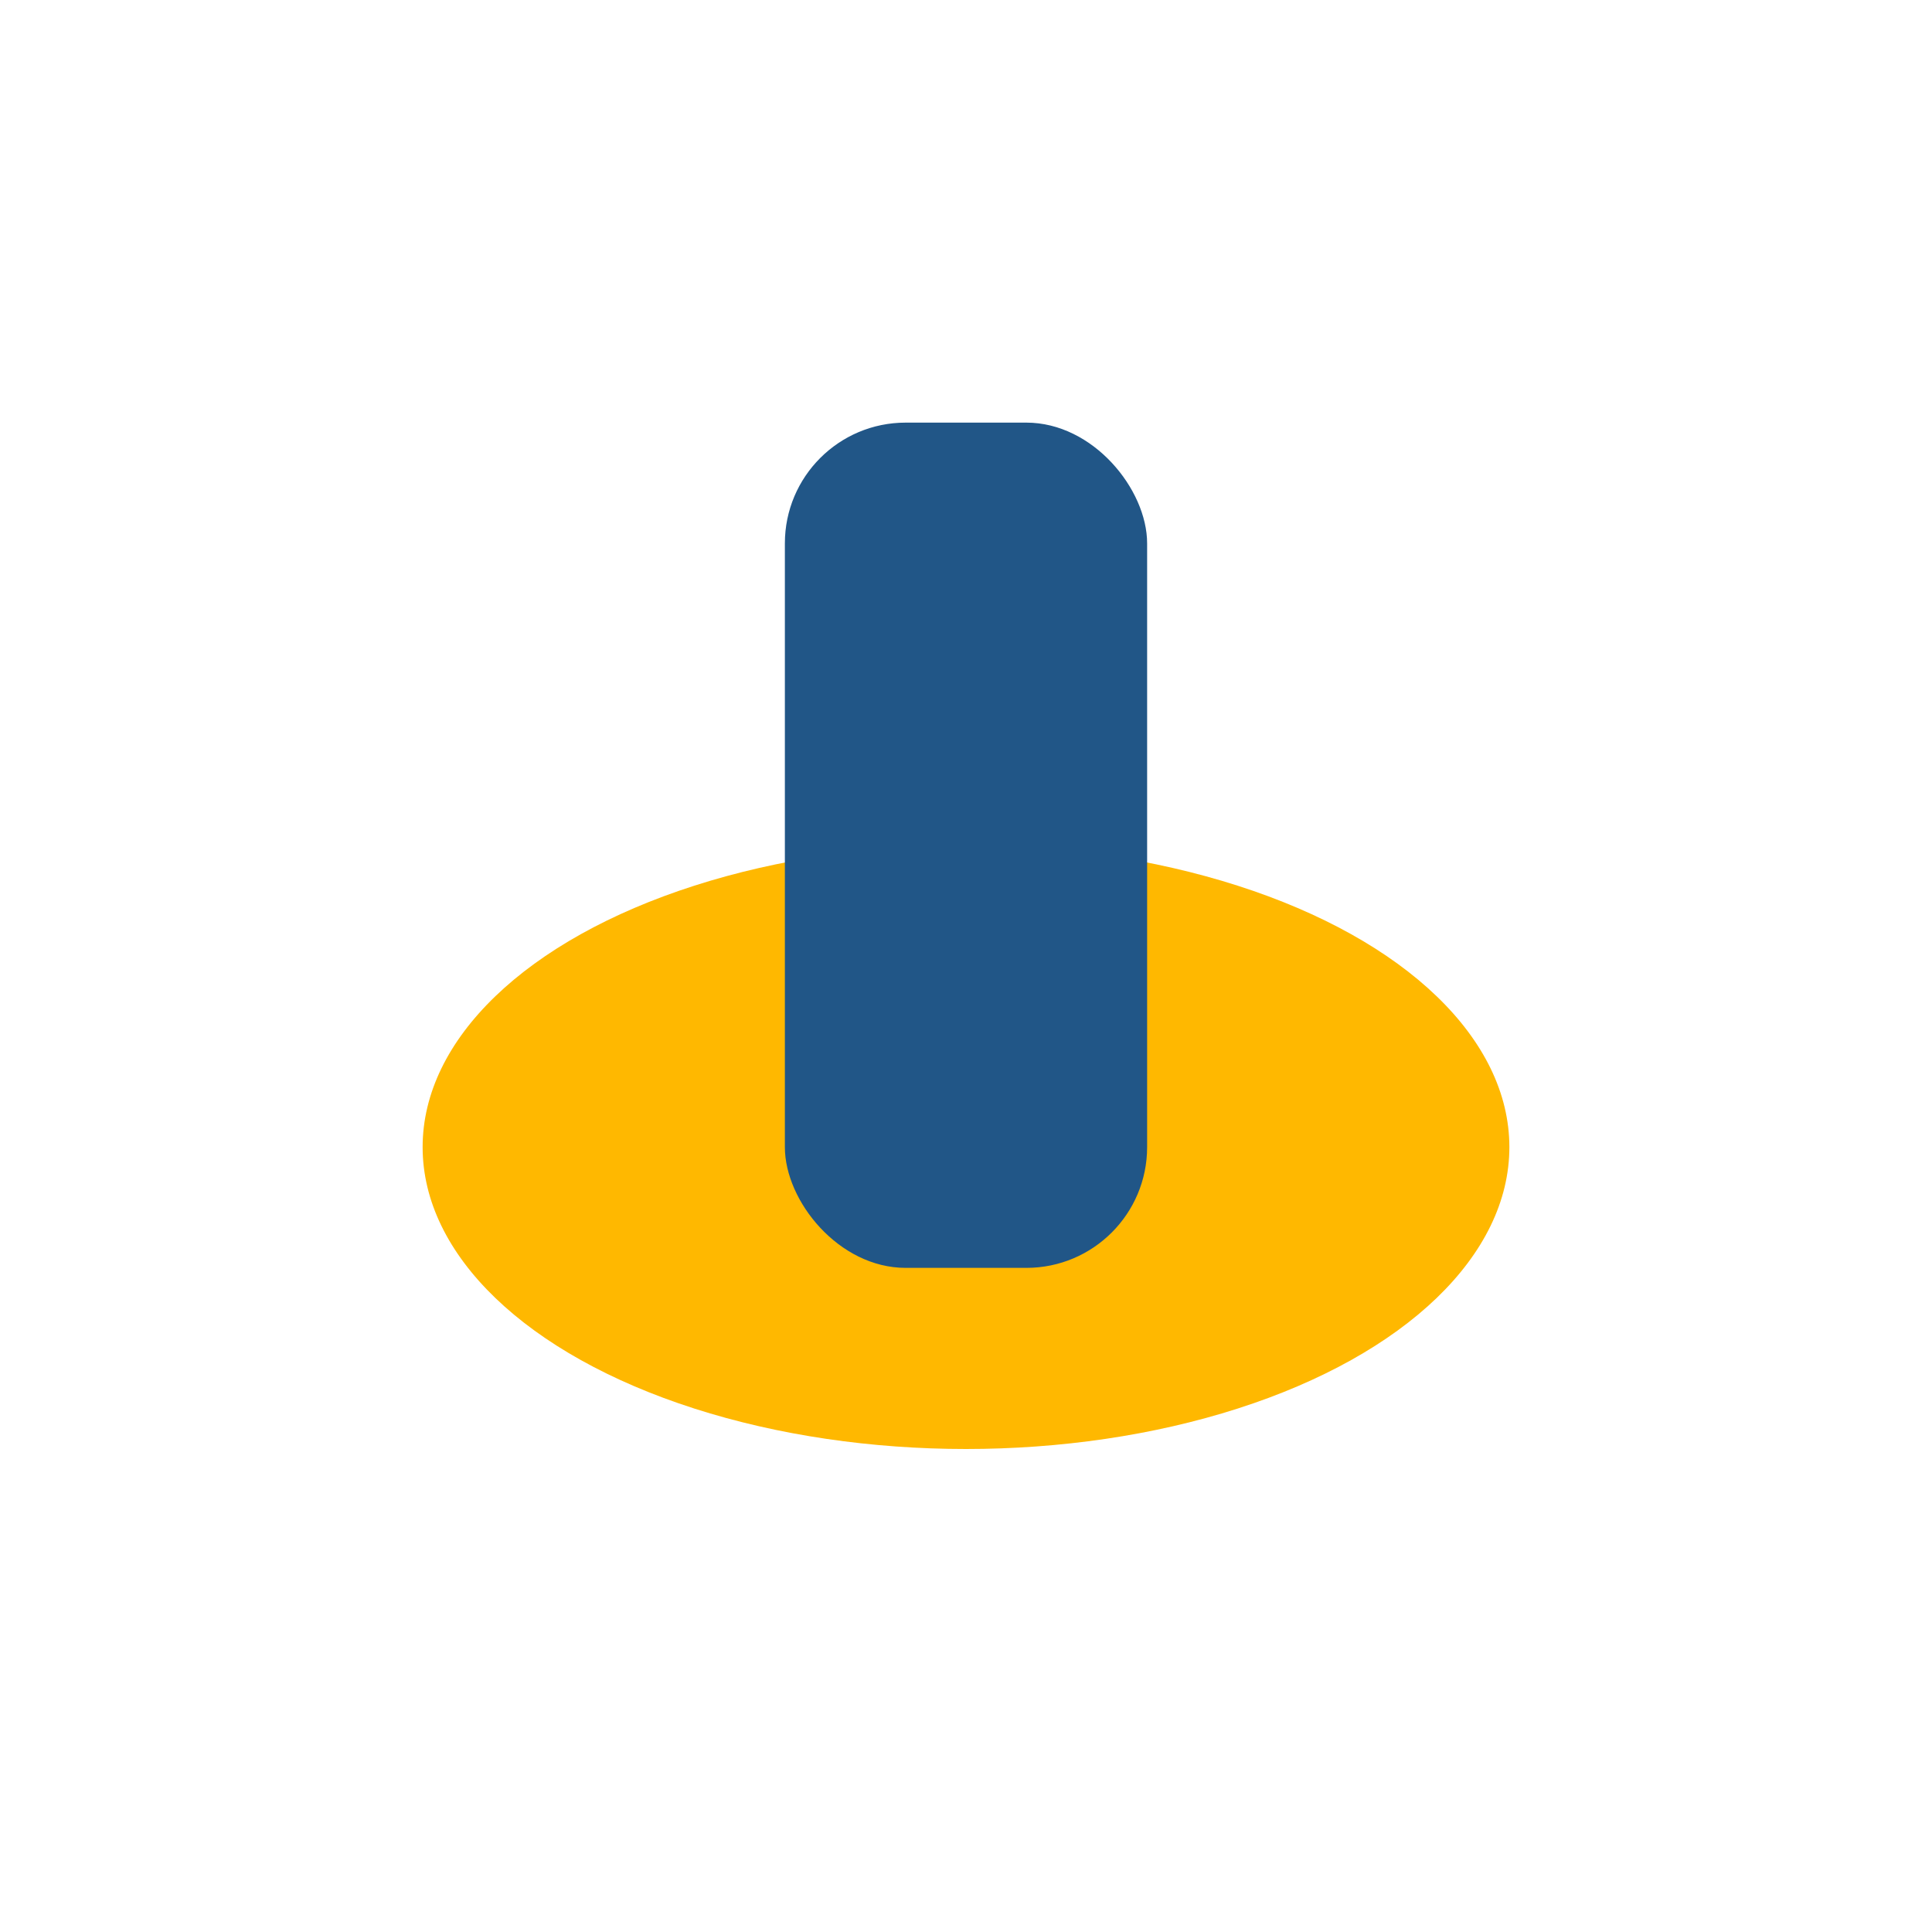
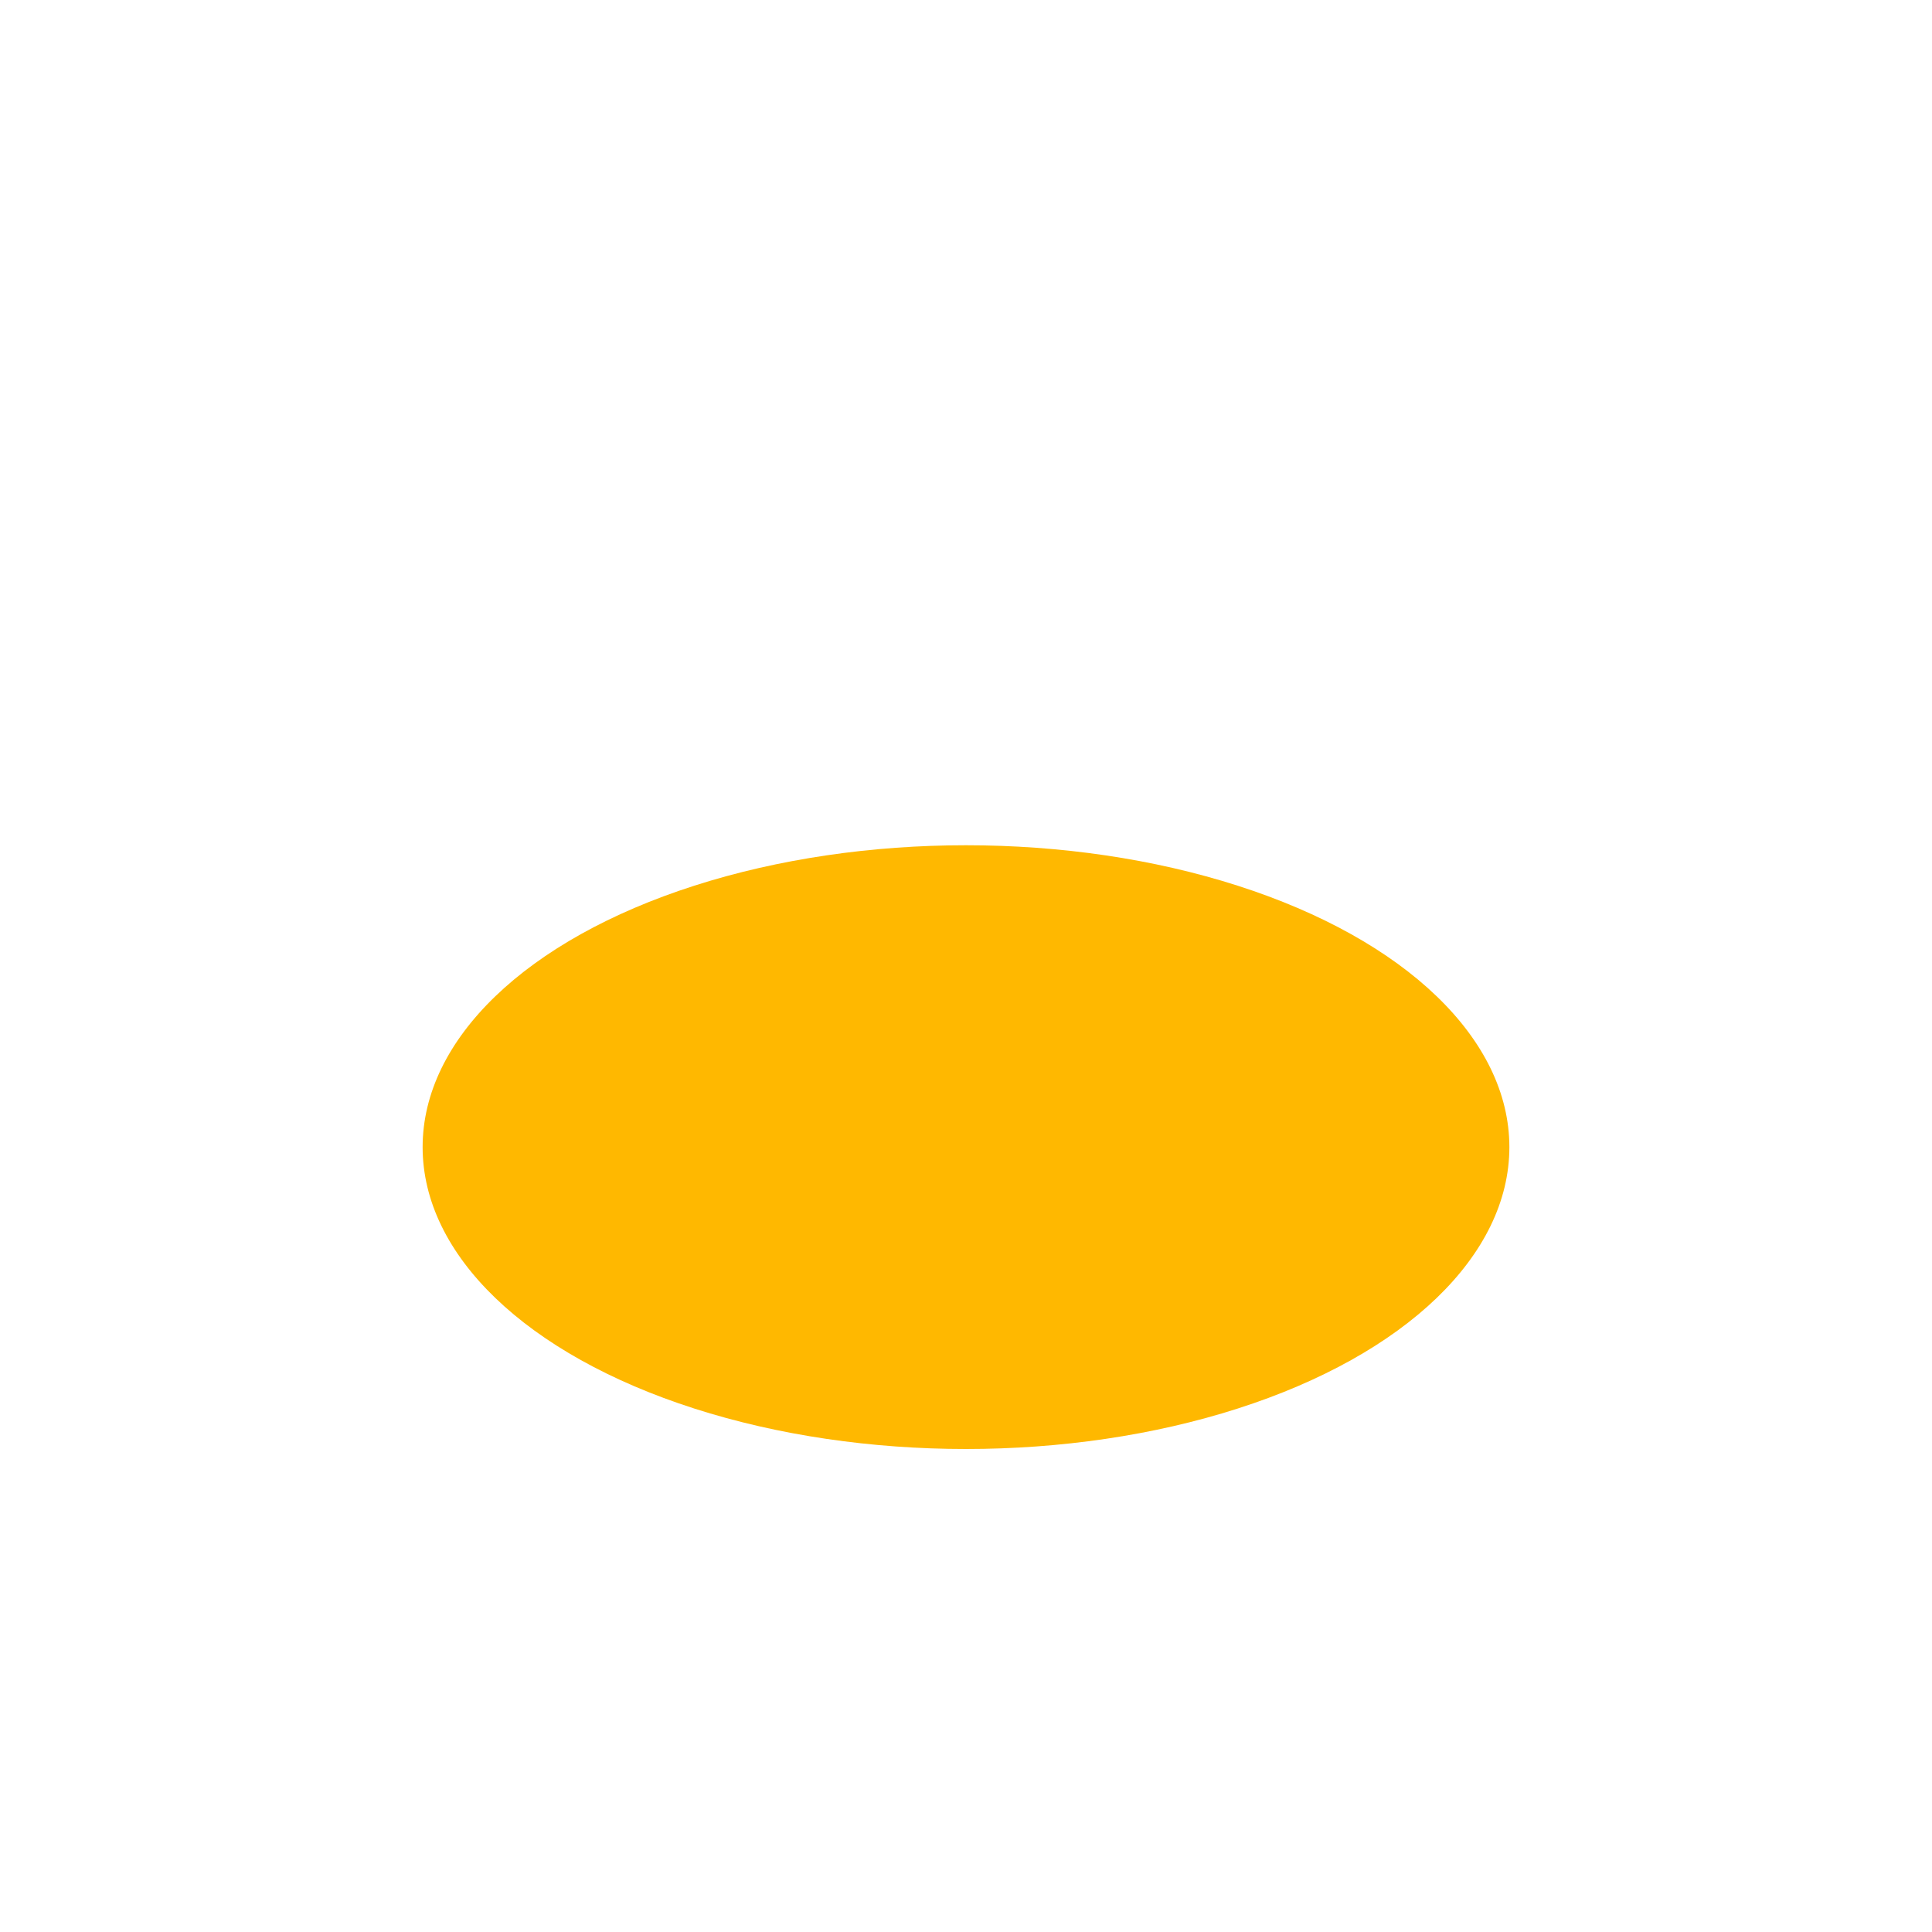
<svg xmlns="http://www.w3.org/2000/svg" width="32" height="32" viewBox="0 0 32 32">
  <ellipse cx="16" cy="19" rx="9" ry="5" fill="#FFB800" />
-   <rect x="13" y="7" width="6" height="14" rx="2" fill="#215687" />
</svg>